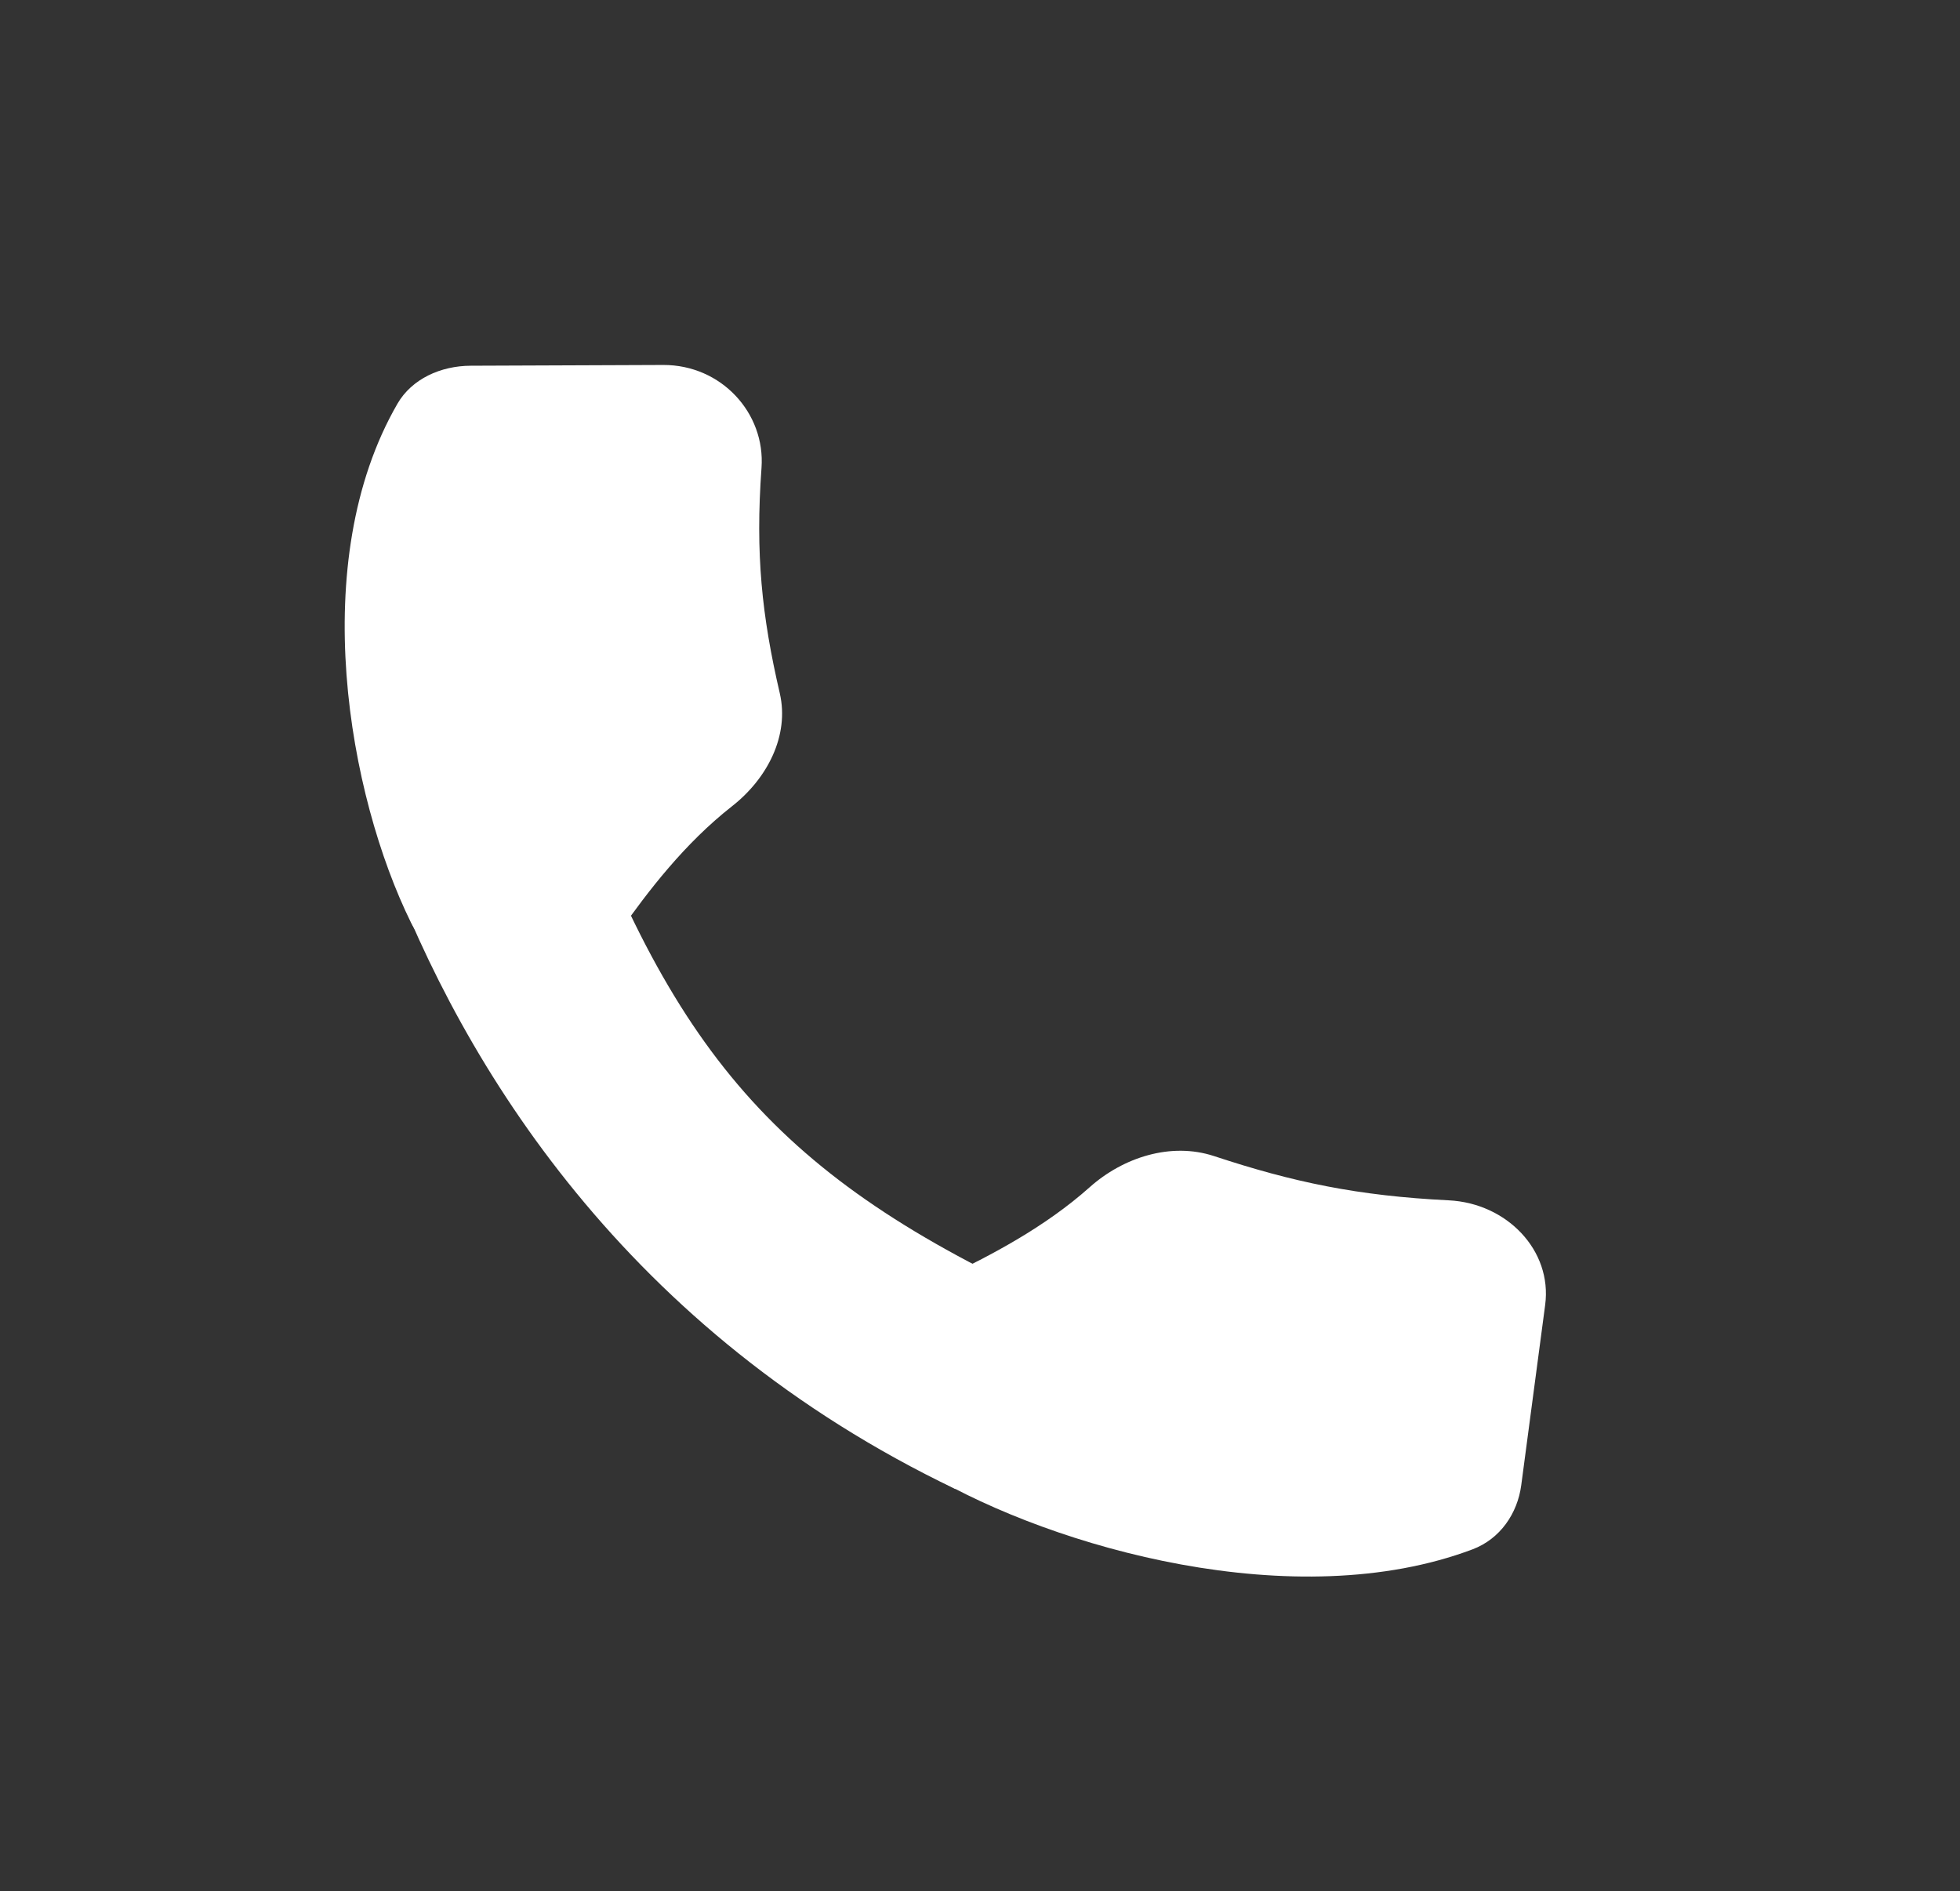
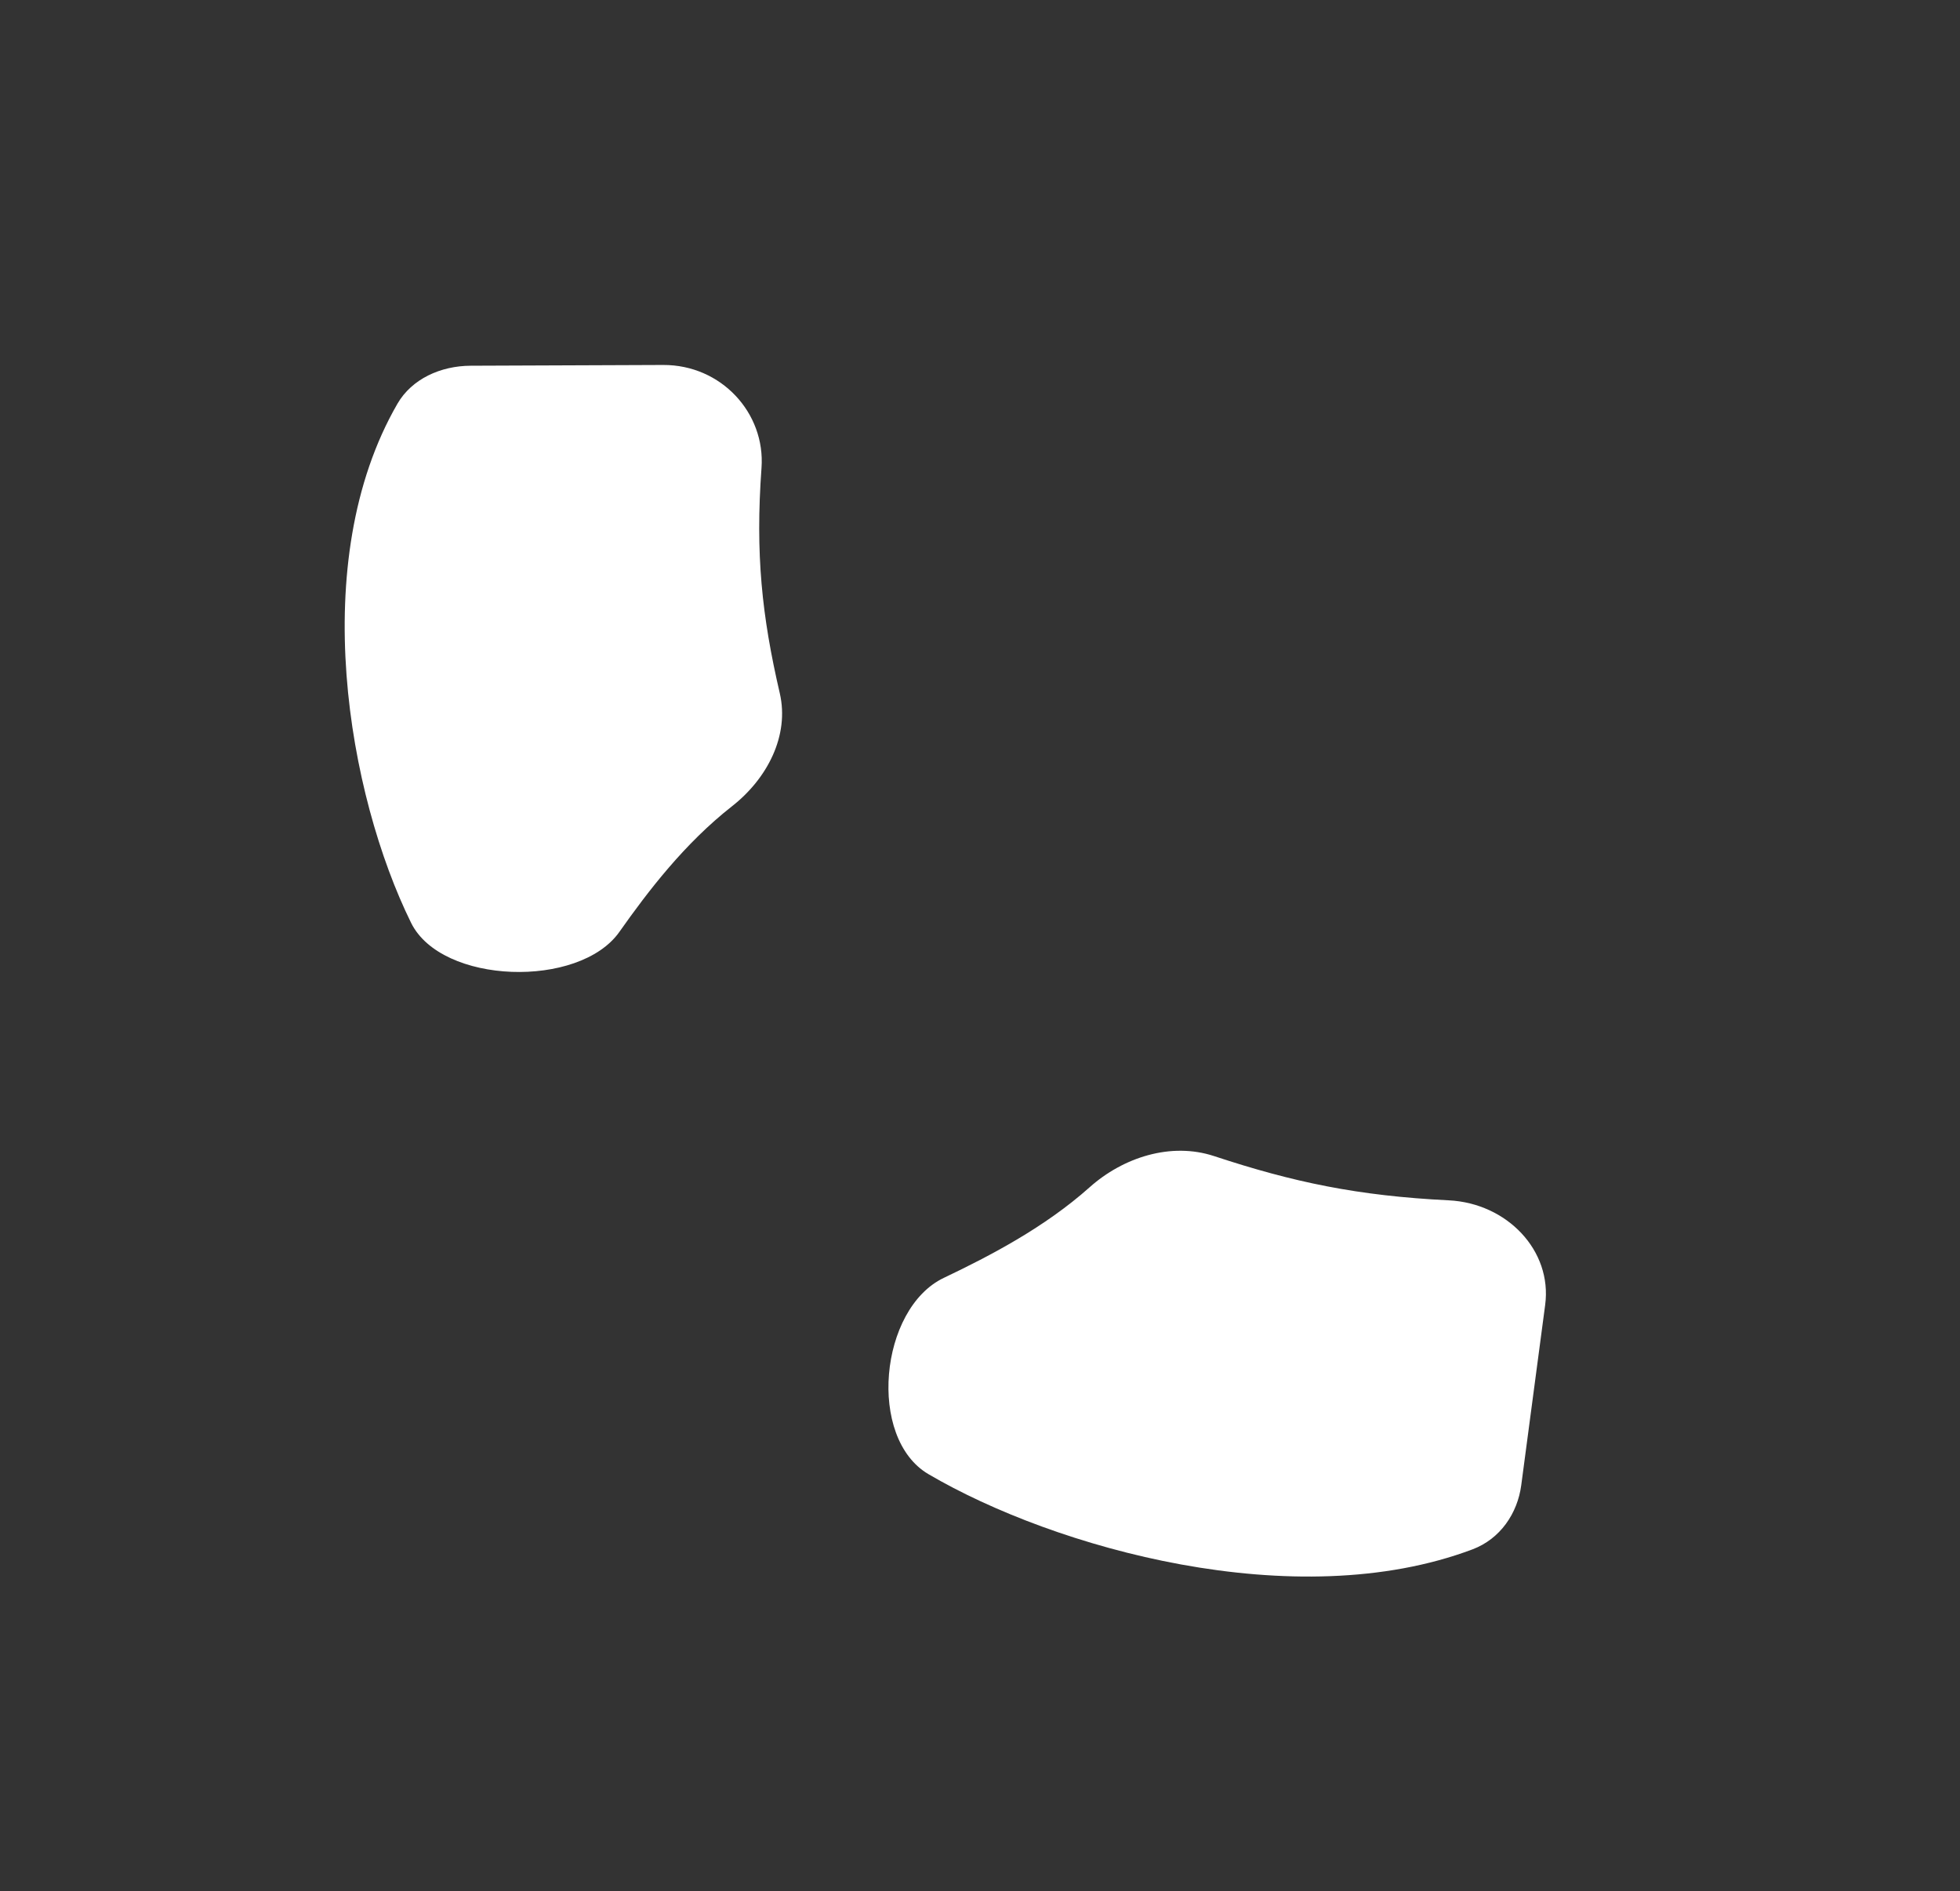
<svg xmlns="http://www.w3.org/2000/svg" width="57" height="55" viewBox="0 0 57 55" fill="none">
  <rect x="0" y="0" width="57" height="55" fill="#333333" stroke="none" />
-   <path d="M16.636 22.515C19.796 31.135 23.067 34.575 31.389 38.238L27.782 43.303C18.226 38.728 13.466 31.016 11.224 24.997L16.636 22.515Z" fill="white" />
  <path d="M19.286 10.614C20.976 10.607 22.261 12.013 22.146 13.605C21.964 16.111 22.157 17.918 22.677 20.159C22.962 21.39 22.317 22.64 21.291 23.445C19.907 24.53 18.851 25.913 18.011 27.103C16.847 28.753 12.841 28.635 11.955 26.837C10.134 23.143 8.901 16.338 11.559 11.74C11.977 11.018 12.818 10.639 13.689 10.636L19.286 10.614Z" fill="white" />
  <path d="M44.936 37.949C45.146 36.365 43.823 34.992 42.135 34.908C39.48 34.777 37.603 34.379 35.31 33.622C34.051 33.206 32.659 33.661 31.689 34.527C30.382 35.693 28.802 36.517 27.449 37.162C25.575 38.054 25.218 41.825 27.001 42.871C30.665 45.022 37.67 46.998 42.823 45.058C43.632 44.753 44.131 44.01 44.24 43.194L44.936 37.949Z" fill="white" />
</svg>